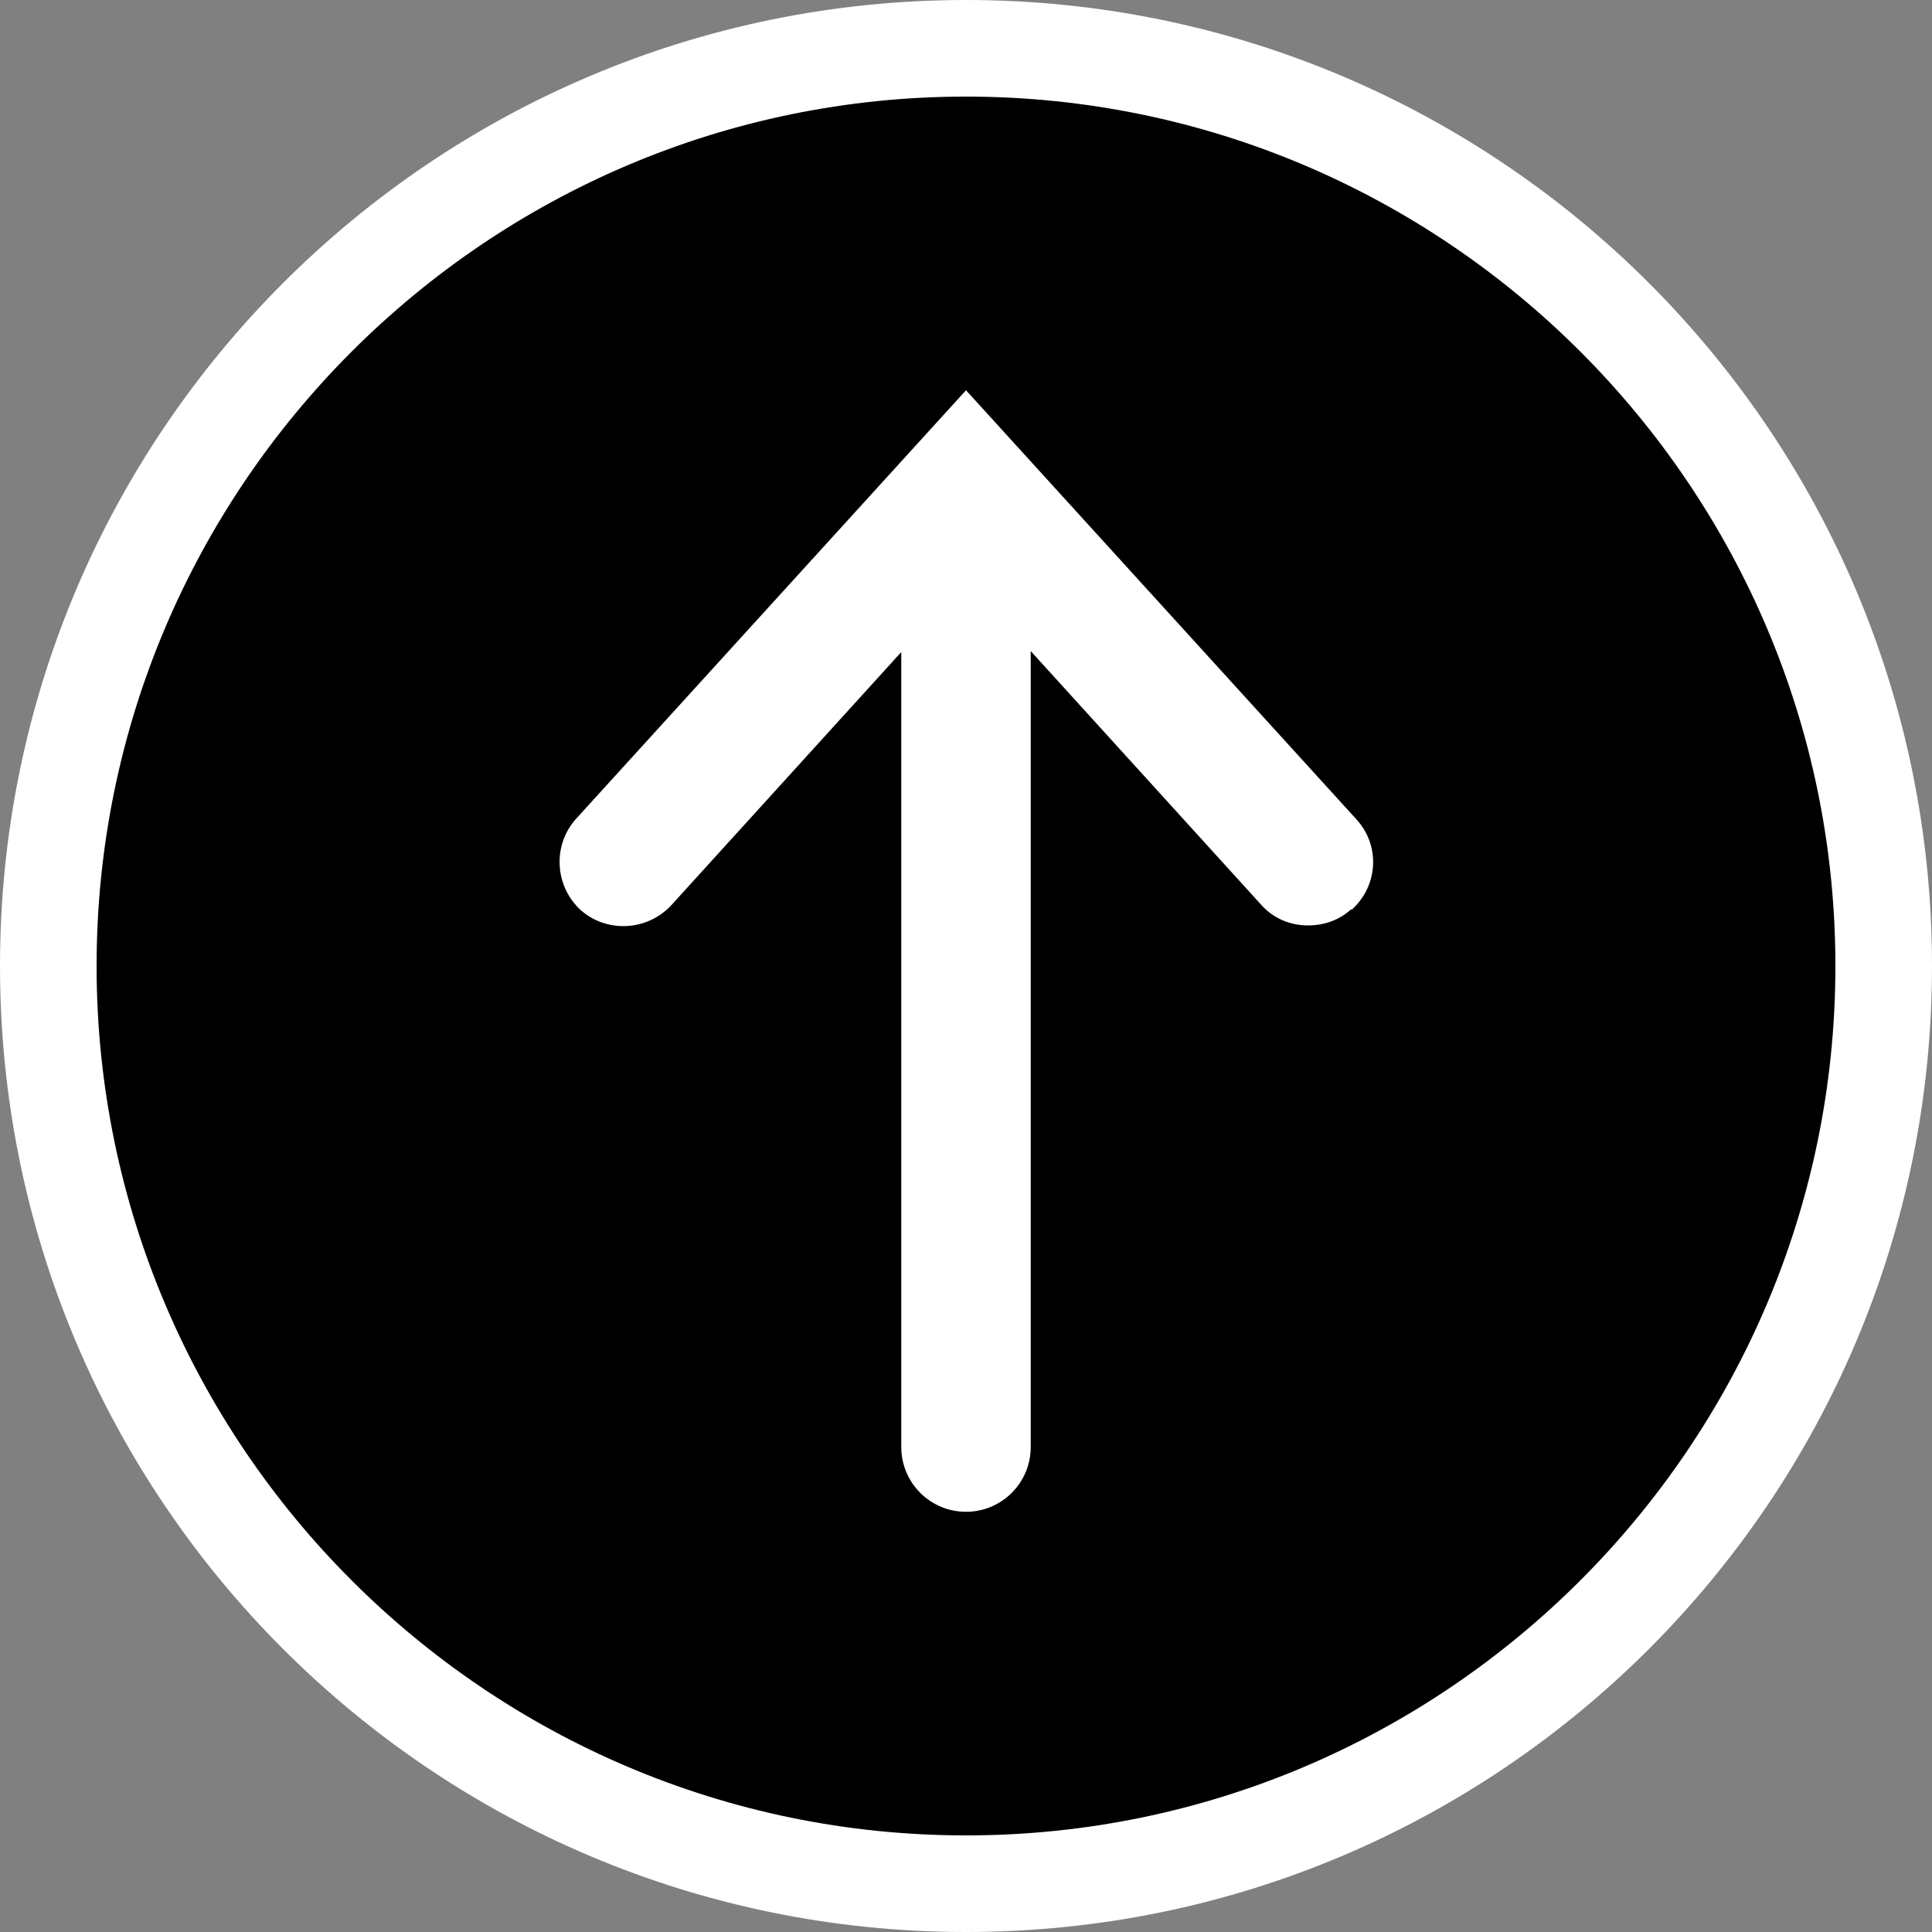
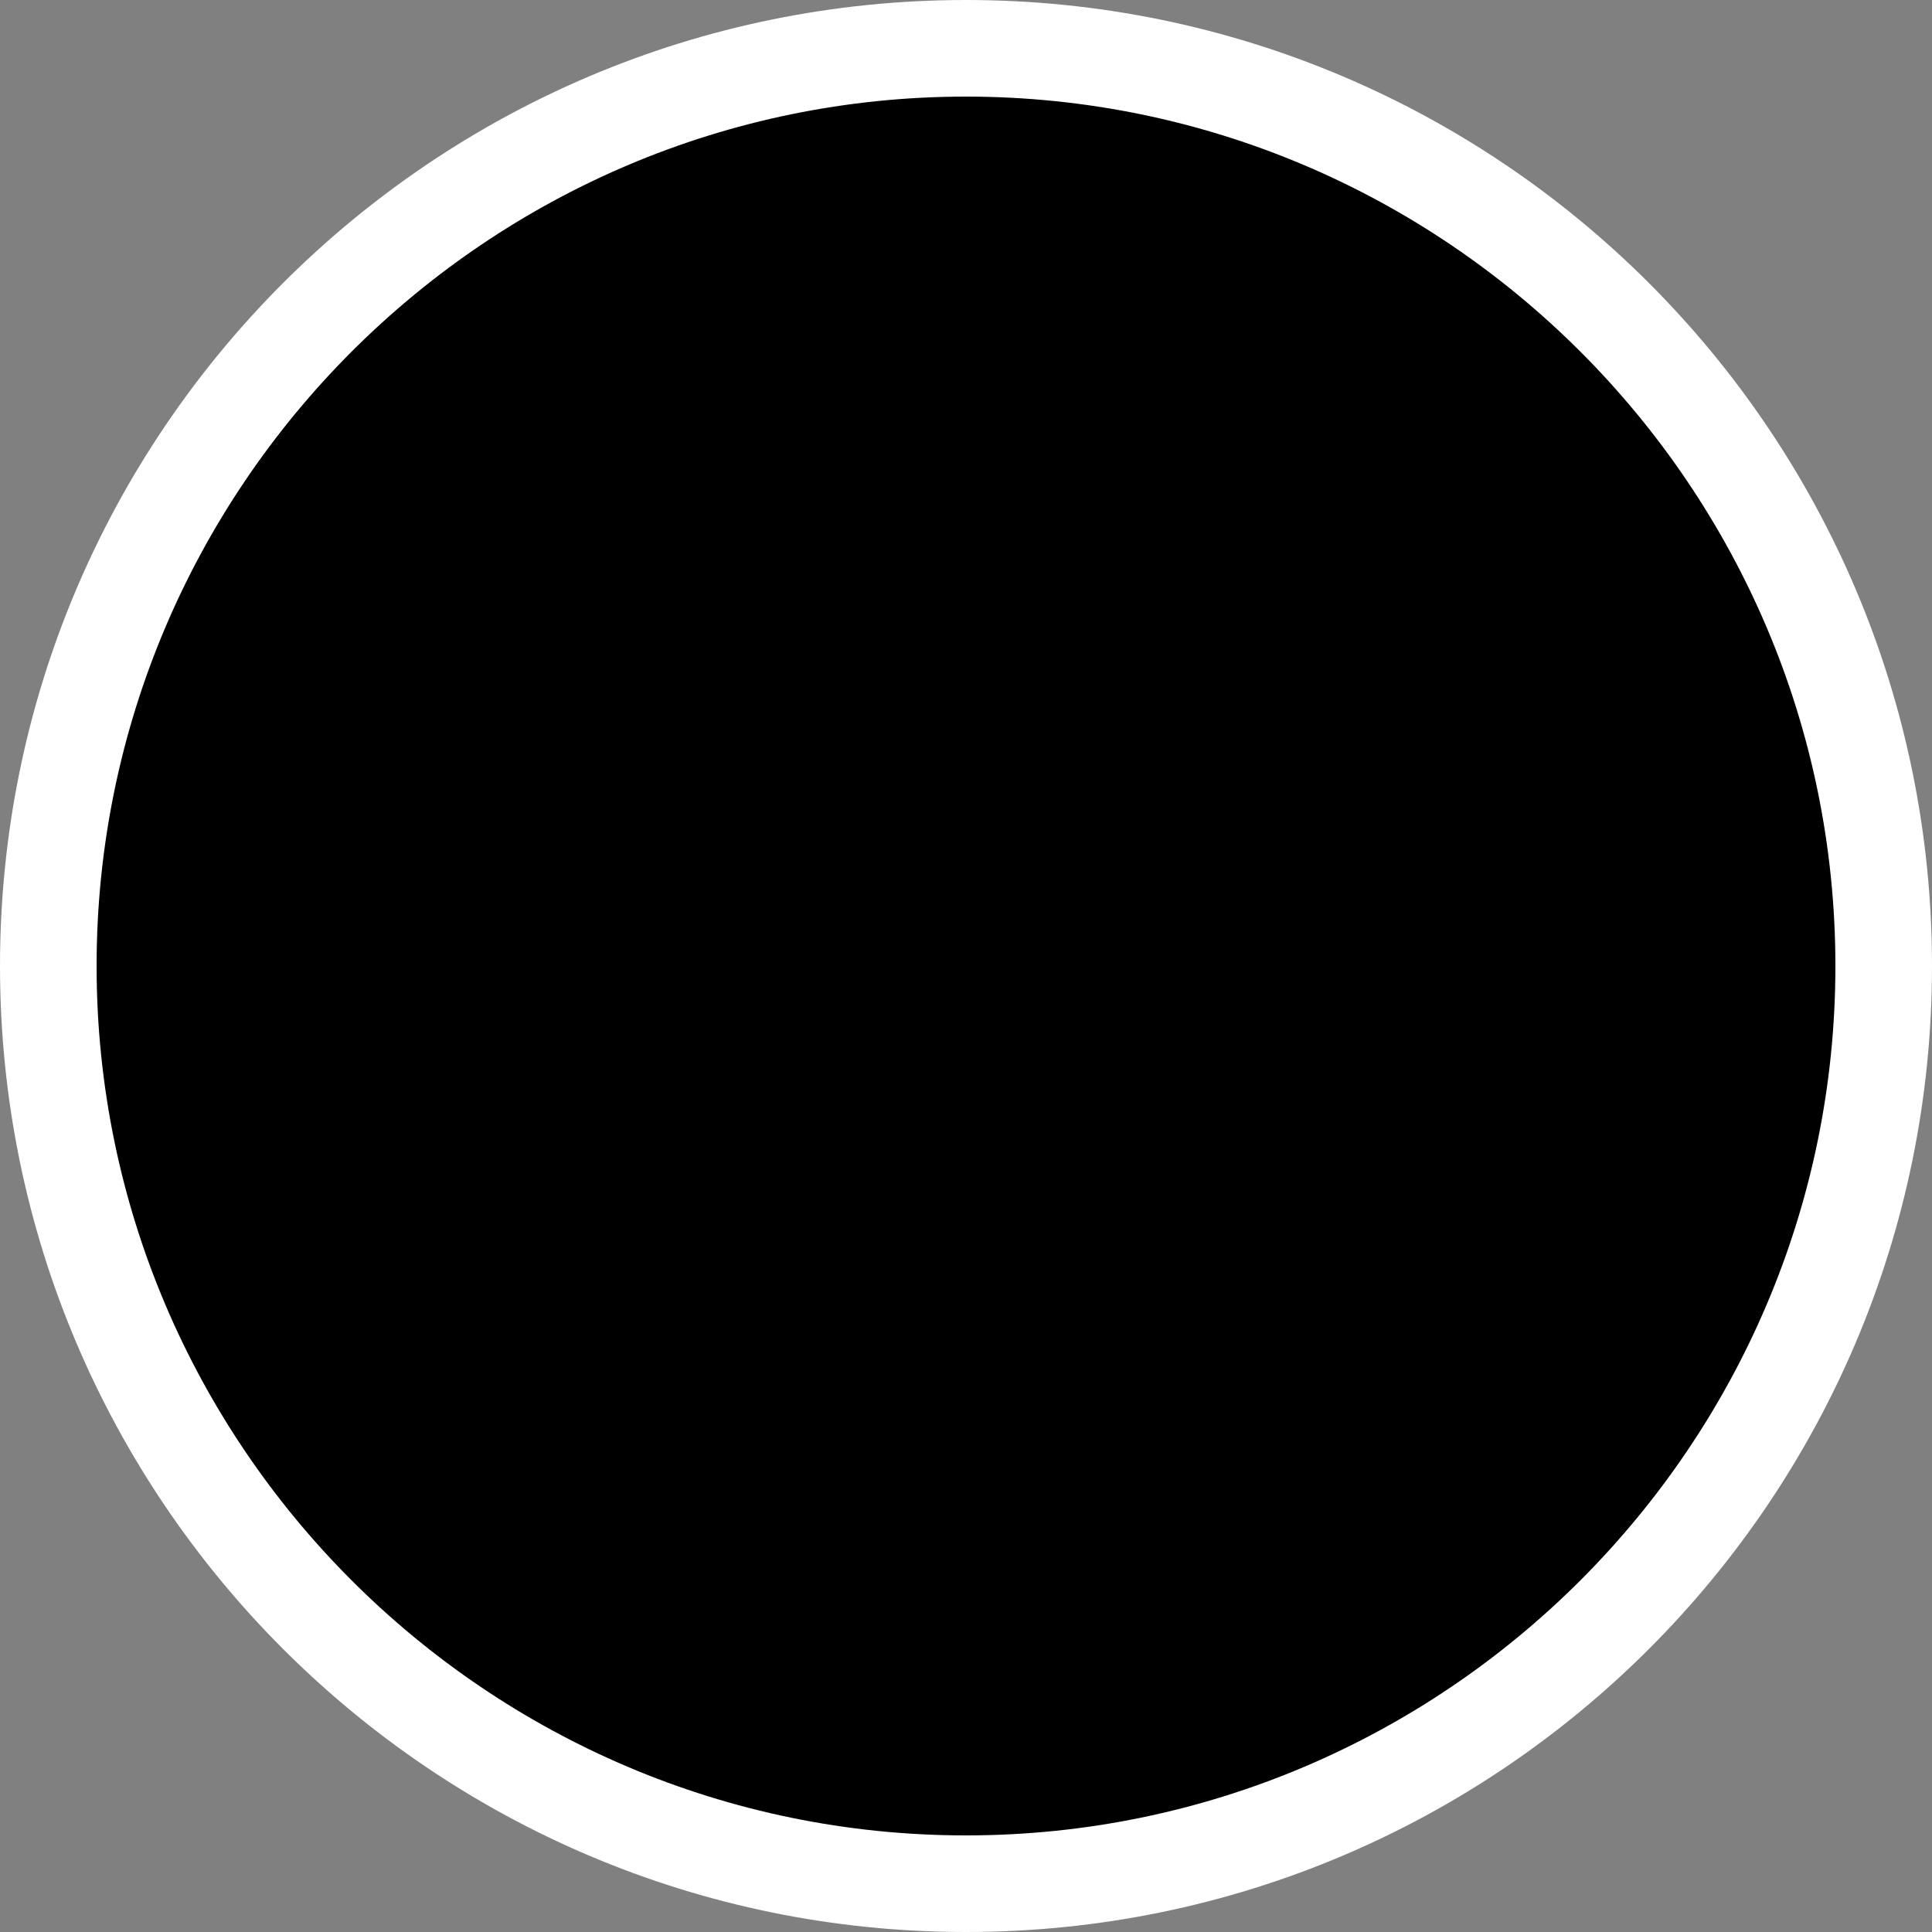
<svg xmlns="http://www.w3.org/2000/svg" id="_イヤー_2" width="20" height="20" viewBox="0 0 20 20">
  <rect x="0" y="0" width="20" height="20" fill="#808080" stroke="none" />
  <g id="layout">
    <g>
      <g>
        <circle cx="10" cy="10" r="9.5" />
        <path d="M10,1c4.96,0,9,4.04,9,9s-4.04,9-9,9S1,14.96,1,10,5.04,1,10,1m0-1C4.48,0,0,4.48,0,10s4.48,10,10,10,10-4.48,10-10S15.52,0,10,0h0Z" style="fill:#fff;" />
      </g>
-       <path d="M13.99,9.41c-.13,.12-.29,.17-.45,.17-.18,0-.36-.07-.49-.22l-2.38-2.62V14.98c0,.37-.3,.67-.67,.67s-.67-.3-.67-.67V6.75l-2.38,2.62c-.25,.27-.67,.29-.94,.05-.27-.25-.29-.67-.05-.94l4.04-4.44,4.04,4.44c.25,.27,.23,.69-.05,.94Z" style="fill:#fff;" />
    </g>
  </g>
</svg>